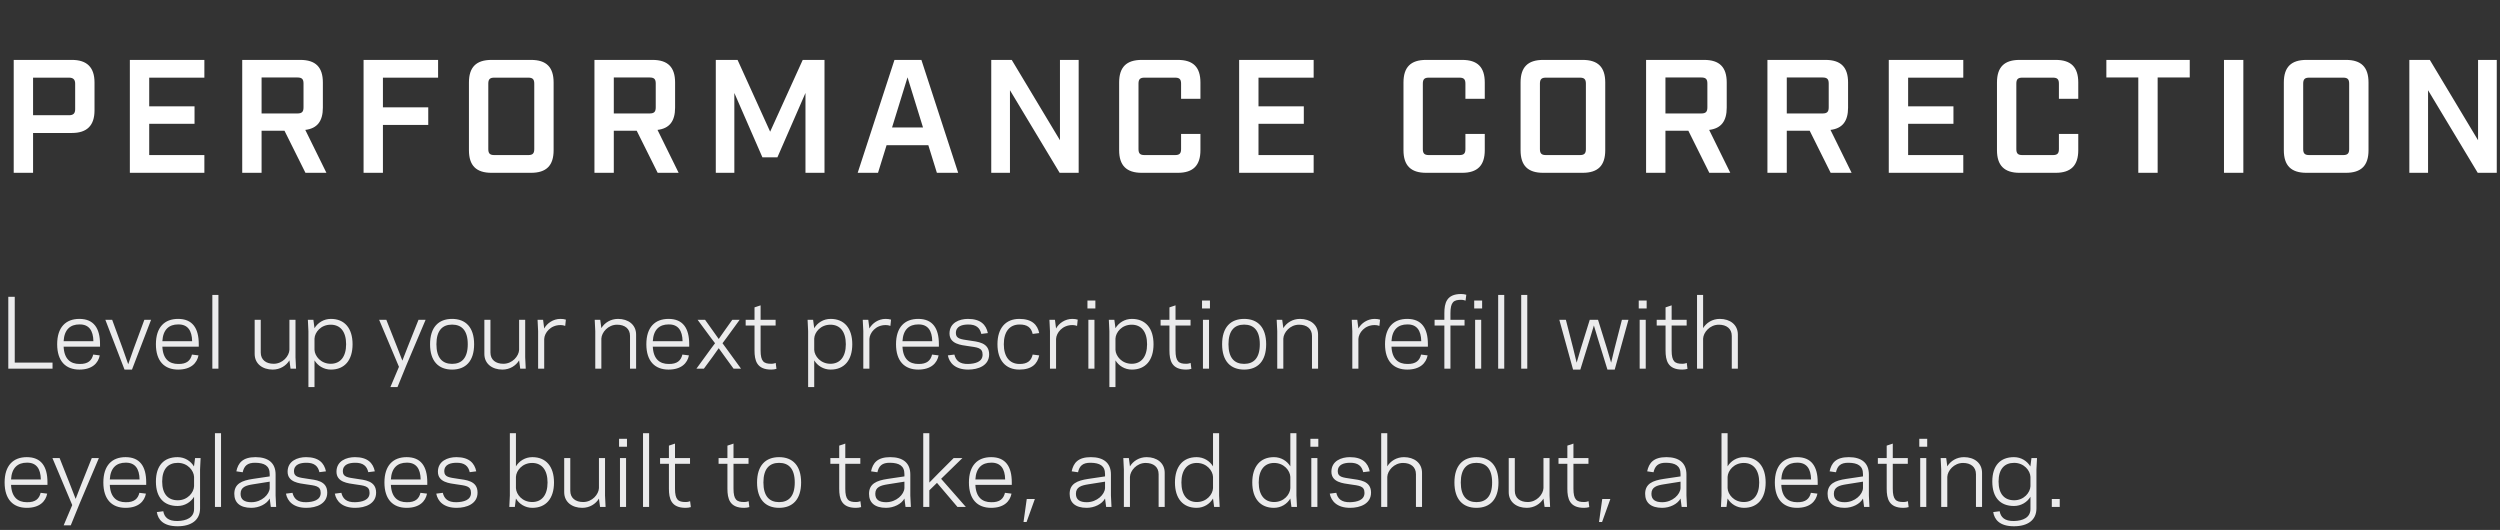
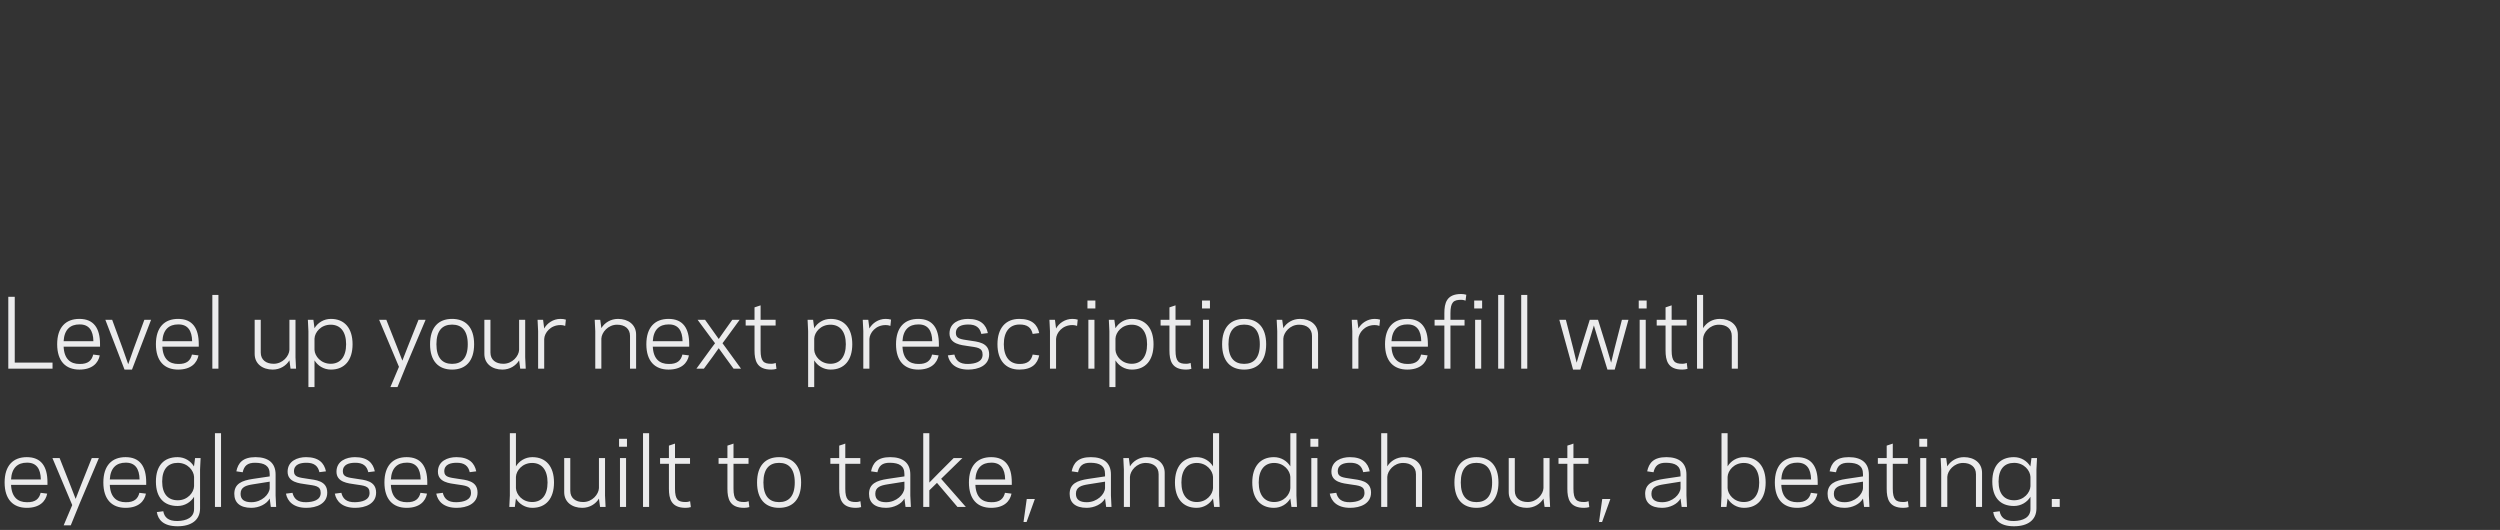
<svg xmlns="http://www.w3.org/2000/svg" width="434" height="92" viewBox="0 0 434 92" fill="none">
  <rect x="0" y="0" width="434" height="92" fill="#333333" stroke="none" />
-   <path d="M2.38 10.4H12.488C15.092 10.4 16.408 11.688 16.408 14.32V19.164C16.408 21.796 15.092 23.084 12.488 23.084H5.74V30H2.38V10.4ZM5.74 20.004H11.984C12.712 20.004 13.048 19.696 13.048 18.968V14.516C13.048 13.816 12.712 13.48 11.984 13.48H5.74V20.004ZM22.543 10.4H35.479V13.48H25.903V18.464H33.771V21.488H25.903V26.92H35.479V30H22.543V10.4ZM56.666 30H53.026L49.386 22.692H45.41V30H42.05V10.4H52.13C54.79 10.4 56.05 11.66 56.05 14.32V18.688C56.05 21.04 55.07 22.3 52.998 22.552L56.666 30ZM45.41 19.696H51.626C52.41 19.696 52.69 19.416 52.69 18.632V14.488C52.69 13.732 52.41 13.452 51.626 13.452H45.41V19.696ZM63.116 30V10.4H76.052V13.48H66.476V18.632H74.344V21.684H66.476V30H63.116ZM92.188 30H85.328C82.668 30 81.408 28.74 81.408 26.08V14.32C81.408 11.66 82.668 10.4 85.328 10.4H92.188C94.848 10.4 96.108 11.66 96.108 14.32V26.08C96.108 28.74 94.848 30 92.188 30ZM84.768 14.516V25.884C84.768 26.64 85.048 26.92 85.804 26.92H91.712C92.468 26.92 92.748 26.64 92.748 25.884V14.516C92.748 13.76 92.468 13.48 91.712 13.48H85.804C85.048 13.48 84.768 13.76 84.768 14.516ZM117.812 30H114.172L110.532 22.692H106.556V30H103.196V10.4H113.276C115.936 10.4 117.196 11.66 117.196 14.32V18.688C117.196 21.04 116.216 22.3 114.144 22.552L117.812 30ZM106.556 19.696H112.772C113.556 19.696 113.836 19.416 113.836 18.632V14.488C113.836 13.732 113.556 13.452 112.772 13.452H106.556V19.696ZM143.134 10.4V30H139.83V16.14L134.958 27.312H132.354L127.482 16.14V30H124.262V10.4H128.042L133.698 22.86L139.354 10.4H143.134ZM161.159 25.212H153.907L152.423 30H148.895L155.279 10.4H159.955L166.339 30H162.643L161.159 25.212ZM160.235 22.132L157.547 13.424L154.859 22.132H160.235ZM184.009 10.4H187.257V30H183.953L175.329 15.664V30H172.081V10.4H175.637L184.009 24.344V10.4ZM204.475 30H198.203C195.543 30 194.283 28.712 194.283 26.08V14.32C194.283 11.66 195.543 10.4 198.203 10.4H204.475C207.135 10.4 208.395 11.66 208.395 14.32V17.148H205.035V14.516C205.035 13.76 204.755 13.48 203.999 13.48H198.679C197.923 13.48 197.643 13.76 197.643 14.516V25.884C197.643 26.64 197.923 26.92 198.679 26.92H203.999C204.755 26.92 205.035 26.64 205.035 25.884V23.252H208.395V26.08C208.395 28.712 207.135 30 204.475 30ZM215.114 10.4H228.05V13.48H218.474V18.464H226.342V21.488H218.474V26.92H228.05V30H215.114V10.4ZM253.836 30H247.564C244.904 30 243.644 28.712 243.644 26.08V14.32C243.644 11.66 244.904 10.4 247.564 10.4H253.836C256.496 10.4 257.756 11.66 257.756 14.32V17.148H254.396V14.516C254.396 13.76 254.116 13.48 253.36 13.48H248.04C247.284 13.48 247.004 13.76 247.004 14.516V25.884C247.004 26.64 247.284 26.92 248.04 26.92H253.36C254.116 26.92 254.396 26.64 254.396 25.884V23.252H257.756V26.08C257.756 28.712 256.496 30 253.836 30ZM274.751 30H267.891C265.231 30 263.971 28.74 263.971 26.08V14.32C263.971 11.66 265.231 10.4 267.891 10.4H274.751C277.411 10.4 278.671 11.66 278.671 14.32V26.08C278.671 28.74 277.411 30 274.751 30ZM267.331 14.516V25.884C267.331 26.64 267.611 26.92 268.367 26.92H274.275C275.031 26.92 275.311 26.64 275.311 25.884V14.516C275.311 13.76 275.031 13.48 274.275 13.48H268.367C267.611 13.48 267.331 13.76 267.331 14.516ZM300.376 30H296.736L293.096 22.692H289.12V30H285.76V10.4H295.84C298.5 10.4 299.76 11.66 299.76 14.32V18.688C299.76 21.04 298.78 22.3 296.708 22.552L300.376 30ZM289.12 19.696H295.336C296.12 19.696 296.4 19.416 296.4 18.632V14.488C296.4 13.732 296.12 13.452 295.336 13.452H289.12V19.696ZM321.441 30H317.801L314.161 22.692H310.185V30H306.825V10.4H316.905C319.565 10.4 320.825 11.66 320.825 14.32V18.688C320.825 21.04 319.845 22.3 317.773 22.552L321.441 30ZM310.185 19.696H316.401C317.185 19.696 317.465 19.416 317.465 18.632V14.488C317.465 13.732 317.185 13.452 316.401 13.452H310.185V19.696ZM327.891 10.4H340.827V13.48H331.251V18.464H339.119V21.488H331.251V26.92H340.827V30H327.891V10.4ZM356.867 30H350.595C347.935 30 346.675 28.712 346.675 26.08V14.32C346.675 11.66 347.935 10.4 350.595 10.4H356.867C359.527 10.4 360.787 11.66 360.787 14.32V17.148H357.427V14.516C357.427 13.76 357.147 13.48 356.391 13.48H351.071C350.315 13.48 350.035 13.76 350.035 14.516V25.884C350.035 26.64 350.315 26.92 351.071 26.92H356.391C357.147 26.92 357.427 26.64 357.427 25.884V23.252H360.787V26.08C360.787 28.712 359.527 30 356.867 30ZM380.14 13.452H374.568V30H371.208V13.452H365.664V10.4H380.14V13.452ZM386.084 30V10.4H389.444V30H386.084ZM407.254 30H400.394C397.734 30 396.474 28.74 396.474 26.08V14.32C396.474 11.66 397.734 10.4 400.394 10.4H407.254C409.914 10.4 411.174 11.66 411.174 14.32V26.08C411.174 28.74 409.914 30 407.254 30ZM399.834 14.516V25.884C399.834 26.64 400.114 26.92 400.87 26.92H406.778C407.534 26.92 407.814 26.64 407.814 25.884V14.516C407.814 13.76 407.534 13.48 406.778 13.48H400.87C400.114 13.48 399.834 13.76 399.834 14.516ZM430.19 10.4H433.438V30H430.134L421.51 15.664V30H418.262V10.4H421.818L430.19 24.344V10.4Z" fill="white" />
  <path d="M2.56 51.52V62.944H9.12V64H1.44V51.52H2.56ZM13.781 55.36C16.261 55.36 17.365 56.96 17.365 59.744V60.176H11.045C11.141 62.32 12.229 63.184 13.797 63.184C15.301 63.216 15.941 62.56 16.181 61.552L17.317 61.696C17.061 63.008 16.037 64.16 13.781 64.16C11.413 64.16 9.925 62.704 9.925 59.76C9.925 56.816 11.413 55.36 13.781 55.36ZM13.781 56.32C12.229 56.32 11.157 57.184 11.045 59.232H16.213C16.181 57.36 15.429 56.288 13.781 56.32ZM26.226 55.52L22.913 64.16H21.617L18.29 55.52H19.474L21.329 60.592L22.258 63.232L23.186 60.592L25.058 55.52H26.226ZM30.922 55.36C33.402 55.36 34.506 56.96 34.506 59.744V60.176H28.186C28.282 62.32 29.37 63.184 30.938 63.184C32.442 63.216 33.082 62.56 33.322 61.552L34.458 61.696C34.202 63.008 33.178 64.16 30.922 64.16C28.554 64.16 27.066 62.704 27.066 59.76C27.066 56.816 28.554 55.36 30.922 55.36ZM30.922 56.32C29.37 56.32 28.298 57.184 28.186 59.232H33.354C33.322 57.36 32.57 56.288 30.922 56.32ZM36.863 64V51.2H37.919V64H36.863ZM50.434 64L50.242 62.56C49.682 63.488 48.626 64.16 47.346 64.16C45.586 64.16 44.21 63.168 44.21 61.44V55.52H45.266V61.2C45.266 62.464 46.178 63.152 47.506 63.152C49.09 63.152 50.194 61.808 50.242 60.736V55.52H51.298V62.032L51.394 64H50.434ZM54.598 62.56V67.2H53.542V57.504L53.446 55.52H54.406L54.598 56.976C55.158 56.032 56.198 55.36 57.446 55.36C59.814 55.36 61.206 56.976 61.206 59.76C61.206 62.544 59.814 64.16 57.446 64.16C56.198 64.16 55.158 63.488 54.598 62.56ZM60.086 59.76C60.086 57.568 59.078 56.368 57.414 56.368C55.686 56.368 54.646 57.696 54.598 58.784V60.736C54.646 61.808 55.686 63.152 57.414 63.152C59.078 63.152 60.086 61.936 60.086 59.76ZM73.883 55.52L70.539 63.424L69.003 67.2H67.771L69.259 63.68L65.819 55.52H67.067L68.907 60.176L69.851 62.608L70.795 60.176L72.651 55.52H73.883ZM78.483 64.16C76.131 64.16 74.659 62.704 74.659 59.76C74.659 56.816 76.131 55.36 78.483 55.36C80.835 55.36 82.307 56.816 82.307 59.76C82.307 62.704 80.835 64.16 78.483 64.16ZM78.483 56.352C76.819 56.352 75.763 57.36 75.763 59.76C75.763 62.16 76.819 63.168 78.483 63.168C80.147 63.168 81.203 62.16 81.203 59.76C81.203 57.36 80.147 56.352 78.483 56.352ZM90.309 64L90.117 62.56C89.557 63.488 88.501 64.16 87.221 64.16C85.461 64.16 84.085 63.168 84.085 61.44V55.52H85.141V61.2C85.141 62.464 86.053 63.152 87.381 63.152C88.965 63.152 90.069 61.808 90.117 60.736V55.52H91.173V62.032L91.269 64H90.309ZM98.233 55.488L98.121 56.576C97.993 56.528 97.689 56.432 97.289 56.432C95.561 56.432 94.521 57.776 94.473 58.848V64H93.417V57.488L93.321 55.52H94.281L94.473 57.024C94.969 56.112 96.041 55.36 97.289 55.36C97.593 55.36 98.025 55.408 98.233 55.488ZM104.203 55.52L104.395 56.96C104.955 56.032 106.011 55.36 107.291 55.36C109.051 55.36 110.427 56.352 110.427 58.08V64H109.371V58.32C109.371 57.056 108.459 56.368 107.131 56.368C105.547 56.368 104.443 57.712 104.395 58.784V64H103.339V57.488L103.243 55.52H104.203ZM116.062 55.36C118.542 55.36 119.646 56.96 119.646 59.744V60.176H113.326C113.422 62.32 114.51 63.184 116.078 63.184C117.582 63.216 118.222 62.56 118.462 61.552L119.598 61.696C119.342 63.008 118.318 64.16 116.062 64.16C113.694 64.16 112.206 62.704 112.206 59.76C112.206 56.816 113.694 55.36 116.062 55.36ZM116.062 56.32C114.51 56.32 113.438 57.184 113.326 59.232H118.494C118.462 57.36 117.71 56.288 116.062 56.32ZM124.771 60.448L123.667 62L122.195 64H120.899L123.459 60.48L124.131 59.584L123.459 58.704L121.107 55.52H122.403L123.667 57.296L124.771 58.848L125.859 57.296L127.123 55.52H128.403L126.083 58.704L125.427 59.584L126.083 60.48L128.643 64H127.347L125.891 62L124.771 60.448ZM129.448 56.512V55.52H130.984V53.36L132.04 53.008V55.52H134.648V56.512H132.04V60.832C132.04 62.768 132.6 63.152 133.88 63.152C134.264 63.152 134.536 63.056 134.664 63.008L134.792 64.032C134.568 64.112 134.184 64.16 133.88 64.16C131.368 64.16 130.984 62.576 130.984 60.832V56.512H129.448ZM141.348 62.56V67.2H140.292V57.504L140.196 55.52H141.156L141.348 56.976C141.908 56.032 142.948 55.36 144.196 55.36C146.564 55.36 147.956 56.976 147.956 59.76C147.956 62.544 146.564 64.16 144.196 64.16C142.948 64.16 141.908 63.488 141.348 62.56ZM146.836 59.76C146.836 57.568 145.828 56.368 144.164 56.368C142.436 56.368 141.396 57.696 141.348 58.784V60.736C141.396 61.808 142.436 63.152 144.164 63.152C145.828 63.152 146.836 61.936 146.836 59.76ZM154.686 55.488L154.574 56.576C154.446 56.528 154.142 56.432 153.742 56.432C152.014 56.432 150.974 57.776 150.926 58.848V64H149.87V57.488L149.774 55.52H150.734L150.926 57.024C151.422 56.112 152.494 55.36 153.742 55.36C154.046 55.36 154.478 55.408 154.686 55.488ZM159.406 55.36C161.886 55.36 162.99 56.96 162.99 59.744V60.176H156.67C156.766 62.32 157.854 63.184 159.422 63.184C160.926 63.216 161.566 62.56 161.806 61.552L162.942 61.696C162.686 63.008 161.662 64.16 159.406 64.16C157.038 64.16 155.55 62.704 155.55 59.76C155.55 56.816 157.038 55.36 159.406 55.36ZM159.406 56.32C157.854 56.32 156.782 57.184 156.67 59.232H161.838C161.806 57.36 161.054 56.288 159.406 56.32ZM168.067 63.184C169.267 63.152 170.579 62.832 170.579 61.568C170.579 60.32 169.635 60.32 168.051 60.08C166.883 59.904 164.835 59.744 164.835 57.888C164.835 56.016 166.563 55.36 168.035 55.36C170.227 55.36 171.187 56.368 171.491 57.824L170.355 57.968C170.115 56.912 169.459 56.304 168.019 56.336C167.107 56.352 165.939 56.576 165.939 57.824C165.939 58.848 166.883 58.896 168.227 59.104C169.699 59.328 171.715 59.424 171.715 61.52C171.715 63.456 169.843 64.16 168.083 64.16C165.827 64.16 164.803 63.008 164.547 61.696L165.683 61.552C165.923 62.56 166.563 63.216 168.067 63.184ZM174.263 59.76C174.263 61.936 175.255 63.152 176.935 63.184C178.375 63.216 179.031 62.608 179.271 61.552L180.407 61.696C180.103 63.152 179.143 64.16 176.951 64.16C174.567 64.16 173.159 62.544 173.159 59.76C173.159 56.976 174.567 55.36 176.951 55.36C179.143 55.36 180.103 56.368 180.407 57.824L179.271 57.968C179.031 56.912 178.375 56.304 176.935 56.336C175.255 56.368 174.263 57.584 174.263 59.76ZM187.092 55.488L186.98 56.576C186.852 56.528 186.548 56.432 186.148 56.432C184.42 56.432 183.38 57.776 183.332 58.848V64H182.276V57.488L182.18 55.52H183.14L183.332 57.024C183.828 56.112 184.9 55.36 186.148 55.36C186.452 55.36 186.884 55.408 187.092 55.488ZM190.157 52.176V53.552H188.781V52.176H190.157ZM188.941 64V55.52H189.997V64H188.941ZM193.645 62.56V67.2H192.589V57.504L192.493 55.52H193.453L193.645 56.976C194.205 56.032 195.245 55.36 196.493 55.36C198.861 55.36 200.253 56.976 200.253 59.76C200.253 62.544 198.861 64.16 196.493 64.16C195.245 64.16 194.205 63.488 193.645 62.56ZM199.133 59.76C199.133 57.568 198.125 56.368 196.461 56.368C194.733 56.368 193.693 57.696 193.645 58.784V60.736C193.693 61.808 194.733 63.152 196.461 63.152C198.125 63.152 199.133 61.936 199.133 59.76ZM201.479 56.512V55.52H203.015V53.36L204.071 53.008V55.52H206.679V56.512H204.071V60.832C204.071 62.768 204.631 63.152 205.911 63.152C206.295 63.152 206.567 63.056 206.695 63.008L206.823 64.032C206.599 64.112 206.215 64.16 205.911 64.16C203.399 64.16 203.015 62.576 203.015 60.832V56.512H201.479ZM210.047 52.176V53.552H208.671V52.176H210.047ZM208.831 64V55.52H209.887V64H208.831ZM215.983 64.16C213.631 64.16 212.159 62.704 212.159 59.76C212.159 56.816 213.631 55.36 215.983 55.36C218.335 55.36 219.807 56.816 219.807 59.76C219.807 62.704 218.335 64.16 215.983 64.16ZM215.983 56.352C214.319 56.352 213.263 57.36 213.263 59.76C213.263 62.16 214.319 63.168 215.983 63.168C217.647 63.168 218.703 62.16 218.703 59.76C218.703 57.36 217.647 56.352 215.983 56.352ZM222.593 55.52L222.785 56.96C223.345 56.032 224.401 55.36 225.681 55.36C227.441 55.36 228.817 56.352 228.817 58.08V64H227.761V58.32C227.761 57.056 226.849 56.368 225.521 56.368C223.937 56.368 222.833 57.712 222.785 58.784V64H221.729V57.488L221.633 55.52H222.593ZM239.577 55.488L239.465 56.576C239.337 56.528 239.033 56.432 238.633 56.432C236.905 56.432 235.865 57.776 235.817 58.848V64H234.761V57.488L234.665 55.52H235.625L235.817 57.024C236.313 56.112 237.385 55.36 238.633 55.36C238.937 55.36 239.369 55.408 239.577 55.488ZM244.297 55.36C246.777 55.36 247.881 56.96 247.881 59.744V60.176H241.561C241.657 62.32 242.745 63.184 244.313 63.184C245.817 63.216 246.457 62.56 246.697 61.552L247.833 61.696C247.577 63.008 246.553 64.16 244.297 64.16C241.929 64.16 240.441 62.704 240.441 59.76C240.441 56.816 241.929 55.36 244.297 55.36ZM244.297 56.32C242.745 56.32 241.673 57.184 241.561 59.232H246.729C246.697 57.36 245.945 56.288 244.297 56.32ZM249.045 56.512V55.52H250.741V54.368C250.741 52.624 251.125 51.04 253.637 51.04C253.941 51.04 254.325 51.088 254.549 51.168L254.421 52.192C254.293 52.144 254.021 52.048 253.637 52.048C252.357 52.048 251.797 52.432 251.797 54.368V55.52H254.245V56.512H251.797V64H250.741V56.512H249.045ZM257.297 52.176V53.552H255.921V52.176H257.297ZM256.081 64V55.52H257.137V64H256.081ZM260.081 64V51.2H261.137V64H260.081ZM264.081 64V51.2H265.137V64H264.081ZM277.387 58.784L276.699 56.496L276.011 58.784L274.347 64.16H273.083L270.699 55.52H271.835L273.115 60.512L273.707 62.96L274.427 60.512L275.979 55.52H277.419L278.971 60.512L279.691 62.96L280.283 60.512L281.563 55.52H282.699L280.315 64.16H279.051L277.387 58.784ZM285.86 52.176V53.552H284.484V52.176H285.86ZM284.644 64V55.52H285.7V64H284.644ZM287.604 56.512V55.52H289.14V53.36L290.196 53.008V55.52H292.804V56.512H290.196V60.832C290.196 62.768 290.756 63.152 292.036 63.152C292.42 63.152 292.692 63.056 292.82 63.008L292.948 64.032C292.724 64.112 292.34 64.16 292.036 64.16C289.524 64.16 289.14 62.576 289.14 60.832V56.512H287.604ZM294.604 64V51.2H295.66V56.96C296.22 56.032 297.276 55.36 298.556 55.36C300.316 55.36 301.692 56.352 301.692 58.08V64H300.636V58.32C300.636 57.056 299.724 56.368 298.396 56.368C296.812 56.368 295.708 57.712 295.66 58.784V64H294.604ZM4.656 79.36C7.136 79.36 8.24 80.96 8.24 83.744V84.176H1.92C2.016 86.32 3.104 87.184 4.672 87.184C6.176 87.216 6.816 86.56 7.056 85.552L8.192 85.696C7.936 87.008 6.912 88.16 4.656 88.16C2.288 88.16 0.8 86.704 0.8 83.76C0.8 80.816 2.288 79.36 4.656 79.36ZM4.656 80.32C3.104 80.32 2.032 81.184 1.92 83.232H7.088C7.056 81.36 6.304 80.288 4.656 80.32ZM17.165 79.52L13.82 87.424L12.284 91.2H11.053L12.54 87.68L9.101 79.52H10.348L12.188 84.176L13.133 86.608L14.076 84.176L15.932 79.52H17.165ZM21.797 79.36C24.277 79.36 25.381 80.96 25.381 83.744V84.176H19.061C19.157 86.32 20.245 87.184 21.813 87.184C23.317 87.216 23.957 86.56 24.197 85.552L25.333 85.696C25.077 87.008 24.053 88.16 21.797 88.16C19.429 88.16 17.941 86.704 17.941 83.76C17.941 80.816 19.429 79.36 21.797 79.36ZM21.797 80.32C20.245 80.32 19.173 81.184 19.061 83.232H24.229C24.197 81.36 23.445 80.288 21.797 80.32ZM30.826 90.448C32.394 90.416 33.69 89.84 33.69 88.368V86.24C33.13 87.168 32.074 87.84 30.826 87.84C28.458 87.84 27.066 86.384 27.066 83.6C27.066 80.816 28.458 79.36 30.826 79.36C32.074 79.36 33.114 80.032 33.674 80.976L33.866 79.52H34.826L34.73 81.504V88.256C34.73 90.272 33.242 91.36 30.826 91.36C28.346 91.36 27.434 90.208 27.226 88.896L28.346 88.752C28.522 89.76 29.178 90.48 30.826 90.448ZM28.154 83.6C28.154 85.776 29.194 86.848 30.858 86.848C32.586 86.848 33.642 85.488 33.69 84.416V82.784C33.642 81.696 32.586 80.352 30.858 80.352C29.194 80.352 28.154 81.408 28.154 83.6ZM37.316 88V75.2H38.372V88H37.316ZM40.676 85.728C40.676 83.984 41.972 83.424 43.908 83.136L46.82 82.704V82.304C46.82 80.832 45.876 80.368 44.356 80.336C42.916 80.304 42.372 80.912 42.132 81.984L41.028 81.824C41.332 80.368 42.132 79.36 44.356 79.36C46.548 79.36 47.844 80.352 47.844 82.368V86.016L47.94 88H47.012L46.82 86.544C46.308 87.504 44.964 88.16 43.636 88.16C41.652 88.16 40.676 87.248 40.676 85.728ZM41.764 85.728C41.764 86.736 42.436 87.184 43.636 87.184C45.444 87.184 46.772 85.824 46.82 84.736V83.616L43.892 84.08C42.708 84.272 41.764 84.544 41.764 85.728ZM53.161 87.184C54.361 87.152 55.673 86.832 55.673 85.568C55.673 84.32 54.729 84.32 53.145 84.08C51.977 83.904 49.929 83.744 49.929 81.888C49.929 80.016 51.657 79.36 53.129 79.36C55.321 79.36 56.281 80.368 56.585 81.824L55.449 81.968C55.209 80.912 54.553 80.304 53.113 80.336C52.201 80.352 51.033 80.576 51.033 81.824C51.033 82.848 51.977 82.896 53.321 83.104C54.793 83.328 56.809 83.424 56.809 85.52C56.809 87.456 54.937 88.16 53.177 88.16C50.921 88.16 49.897 87.008 49.641 85.696L50.777 85.552C51.017 86.56 51.657 87.216 53.161 87.184ZM61.645 87.184C62.845 87.152 64.157 86.832 64.157 85.568C64.157 84.32 63.213 84.32 61.629 84.08C60.461 83.904 58.413 83.744 58.413 81.888C58.413 80.016 60.141 79.36 61.613 79.36C63.805 79.36 64.765 80.368 65.069 81.824L63.933 81.968C63.693 80.912 63.037 80.304 61.597 80.336C60.685 80.352 59.517 80.576 59.517 81.824C59.517 82.848 60.461 82.896 61.805 83.104C63.277 83.328 65.293 83.424 65.293 85.52C65.293 87.456 63.421 88.16 61.661 88.16C59.405 88.16 58.381 87.008 58.125 85.696L59.261 85.552C59.501 86.56 60.141 87.216 61.645 87.184ZM70.594 79.36C73.073 79.36 74.177 80.96 74.177 83.744V84.176H67.858C67.954 86.32 69.041 87.184 70.609 87.184C72.114 87.216 72.754 86.56 72.993 85.552L74.129 85.696C73.874 87.008 72.85 88.16 70.594 88.16C68.225 88.16 66.737 86.704 66.737 83.76C66.737 80.816 68.225 79.36 70.594 79.36ZM70.594 80.32C69.041 80.32 67.969 81.184 67.858 83.232H73.025C72.993 81.36 72.242 80.288 70.594 80.32ZM79.254 87.184C80.454 87.152 81.766 86.832 81.766 85.568C81.766 84.32 80.823 84.32 79.239 84.08C78.07 83.904 76.022 83.744 76.022 81.888C76.022 80.016 77.751 79.36 79.222 79.36C81.415 79.36 82.374 80.368 82.678 81.824L81.543 81.968C81.302 80.912 80.647 80.304 79.207 80.336C78.294 80.352 77.126 80.576 77.126 81.824C77.126 82.848 78.07 82.896 79.415 83.104C80.886 83.328 82.903 83.424 82.903 85.52C82.903 87.456 81.031 88.16 79.27 88.16C77.014 88.16 75.99 87.008 75.734 85.696L76.871 85.552C77.111 86.56 77.751 87.216 79.254 87.184ZM89.567 75.2V80.96C90.127 80.032 91.167 79.36 92.415 79.36C94.783 79.36 96.175 80.976 96.175 83.76C96.175 86.544 94.783 88.16 92.415 88.16C91.167 88.16 90.127 87.488 89.567 86.544L89.375 88H88.415L88.511 86.016V75.2H89.567ZM95.055 83.76C95.055 81.584 94.047 80.368 92.383 80.368C90.655 80.368 89.615 81.712 89.567 82.784V84.736C89.615 85.824 90.655 87.152 92.383 87.152C94.047 87.152 95.055 85.952 95.055 83.76ZM104.169 88L103.977 86.56C103.417 87.488 102.361 88.16 101.081 88.16C99.321 88.16 97.945 87.168 97.945 85.44V79.52H99.001V85.2C99.001 86.464 99.913 87.152 101.241 87.152C102.825 87.152 103.929 85.808 103.977 84.736V79.52H105.033V86.032L105.129 88H104.169ZM108.844 76.176V77.552H107.468V76.176H108.844ZM107.628 88V79.52H108.684V88H107.628ZM111.628 88V75.2H112.684V88H111.628ZM114.588 80.512V79.52H116.124V77.36L117.18 77.008V79.52H119.788V80.512H117.18V84.832C117.18 86.768 117.74 87.152 119.02 87.152C119.404 87.152 119.676 87.056 119.804 87.008L119.932 88.032C119.708 88.112 119.324 88.16 119.02 88.16C116.508 88.16 116.124 86.576 116.124 84.832V80.512H114.588ZM124.745 80.512V79.52H126.281V77.36L127.337 77.008V79.52H129.945V80.512H127.337V84.832C127.337 86.768 127.897 87.152 129.177 87.152C129.561 87.152 129.833 87.056 129.961 87.008L130.089 88.032C129.865 88.112 129.481 88.16 129.177 88.16C126.664 88.16 126.281 86.576 126.281 84.832V80.512H124.745ZM135.249 88.16C132.897 88.16 131.425 86.704 131.425 83.76C131.425 80.816 132.897 79.36 135.249 79.36C137.601 79.36 139.073 80.816 139.073 83.76C139.073 86.704 137.601 88.16 135.249 88.16ZM135.249 80.352C133.585 80.352 132.529 81.36 132.529 83.76C132.529 86.16 133.585 87.168 135.249 87.168C136.913 87.168 137.969 86.16 137.969 83.76C137.969 81.36 136.913 80.352 135.249 80.352ZM144.151 80.512V79.52H145.687V77.36L146.743 77.008V79.52H149.351V80.512H146.743V84.832C146.743 86.768 147.303 87.152 148.583 87.152C148.967 87.152 149.239 87.056 149.367 87.008L149.495 88.032C149.271 88.112 148.887 88.16 148.583 88.16C146.071 88.16 145.687 86.576 145.687 84.832V80.512H144.151ZM150.863 85.728C150.863 83.984 152.159 83.424 154.095 83.136L157.007 82.704V82.304C157.007 80.832 156.063 80.368 154.543 80.336C153.103 80.304 152.559 80.912 152.319 81.984L151.215 81.824C151.519 80.368 152.319 79.36 154.543 79.36C156.735 79.36 158.031 80.352 158.031 82.368V86.016L158.127 88H157.199L157.007 86.544C156.495 87.504 155.151 88.16 153.823 88.16C151.839 88.16 150.863 87.248 150.863 85.728ZM151.951 85.728C151.951 86.736 152.623 87.184 153.823 87.184C155.631 87.184 156.959 85.824 157.007 84.736V83.616L154.079 84.08C152.895 84.272 151.951 84.544 151.951 85.728ZM161.332 88H160.276V75.2H161.332V83.776L162.948 82.128L165.556 79.52H167.076L163.38 83.12L167.668 88H166.212L162.66 83.824L161.332 85.12V88ZM172.062 79.36C174.542 79.36 175.646 80.96 175.646 83.744V84.176H169.326C169.422 86.32 170.51 87.184 172.078 87.184C173.582 87.216 174.222 86.56 174.462 85.552L175.598 85.696C175.342 87.008 174.318 88.16 172.062 88.16C169.694 88.16 168.206 86.704 168.206 83.76C168.206 80.816 169.694 79.36 172.062 79.36ZM172.062 80.32C170.51 80.32 169.438 81.184 169.326 83.232H174.494C174.462 81.36 173.71 80.288 172.062 80.32ZM178.243 86.624H179.651L178.211 90.624H177.683L178.243 86.624ZM185.691 85.728C185.691 83.984 186.987 83.424 188.923 83.136L191.835 82.704V82.304C191.835 80.832 190.891 80.368 189.371 80.336C187.931 80.304 187.387 80.912 187.147 81.984L186.043 81.824C186.347 80.368 187.147 79.36 189.371 79.36C191.563 79.36 192.859 80.352 192.859 82.368V86.016L192.955 88H192.027L191.835 86.544C191.323 87.504 189.979 88.16 188.651 88.16C186.667 88.16 185.691 87.248 185.691 85.728ZM186.779 85.728C186.779 86.736 187.451 87.184 188.651 87.184C190.459 87.184 191.787 85.824 191.835 84.736V83.616L188.907 84.08C187.723 84.272 186.779 84.544 186.779 85.728ZM195.968 79.52L196.16 80.96C196.72 80.032 197.776 79.36 199.056 79.36C200.816 79.36 202.192 80.352 202.192 82.08V88H201.136V82.32C201.136 81.056 200.224 80.368 198.896 80.368C197.312 80.368 196.208 81.712 196.16 82.784V88H195.104V81.488L195.008 79.52H195.968ZM210.58 80.96V75.2H211.636V86.016L211.732 88H210.772L210.58 86.544C210.02 87.488 208.98 88.16 207.732 88.16C205.364 88.16 203.972 86.544 203.972 83.76C203.972 80.976 205.364 79.36 207.732 79.36C208.98 79.36 210.02 80.032 210.58 80.96ZM205.092 83.76C205.092 85.952 206.1 87.152 207.764 87.152C209.492 87.152 210.532 85.824 210.58 84.736V82.784C210.532 81.712 209.492 80.368 207.764 80.368C206.1 80.368 205.092 81.584 205.092 83.76ZM224.002 80.96V75.2H225.058V86.016L225.154 88H224.194L224.002 86.544C223.442 87.488 222.402 88.16 221.154 88.16C218.786 88.16 217.394 86.544 217.394 83.76C217.394 80.976 218.786 79.36 221.154 79.36C222.402 79.36 223.442 80.032 224.002 80.96ZM218.514 83.76C218.514 85.952 219.522 87.152 221.186 87.152C222.914 87.152 223.954 85.824 224.002 84.736V82.784C223.954 81.712 222.914 80.368 221.186 80.368C219.522 80.368 218.514 81.584 218.514 83.76ZM228.86 76.176V77.552H227.484V76.176H228.86ZM227.644 88V79.52H228.7V88H227.644ZM234.364 87.184C235.564 87.152 236.876 86.832 236.876 85.568C236.876 84.32 235.932 84.32 234.348 84.08C233.18 83.904 231.132 83.744 231.132 81.888C231.132 80.016 232.86 79.36 234.332 79.36C236.524 79.36 237.484 80.368 237.788 81.824L236.652 81.968C236.412 80.912 235.756 80.304 234.316 80.336C233.404 80.352 232.236 80.576 232.236 81.824C232.236 82.848 233.18 82.896 234.524 83.104C235.996 83.328 238.012 83.424 238.012 85.52C238.012 87.456 236.14 88.16 234.38 88.16C232.124 88.16 231.1 87.008 230.844 85.696L231.98 85.552C232.22 86.56 232.86 87.216 234.364 87.184ZM239.776 88V75.2H240.832V80.96C241.392 80.032 242.448 79.36 243.728 79.36C245.488 79.36 246.864 80.352 246.864 82.08V88H245.808V82.32C245.808 81.056 244.896 80.368 243.568 80.368C241.984 80.368 240.88 81.712 240.832 82.784V88H239.776ZM256.312 88.16C253.96 88.16 252.488 86.704 252.488 83.76C252.488 80.816 253.96 79.36 256.312 79.36C258.664 79.36 260.135 80.816 260.135 83.76C260.135 86.704 258.664 88.16 256.312 88.16ZM256.312 80.352C254.648 80.352 253.592 81.36 253.592 83.76C253.592 86.16 254.648 87.168 256.312 87.168C257.976 87.168 259.032 86.16 259.032 83.76C259.032 81.36 257.976 80.352 256.312 80.352ZM268.138 88L267.946 86.56C267.386 87.488 266.33 88.16 265.049 88.16C263.289 88.16 261.914 87.168 261.914 85.44V79.52H262.97V85.2C262.97 86.464 263.882 87.152 265.21 87.152C266.794 87.152 267.898 85.808 267.946 84.736V79.52H269.002V86.032L269.098 88H268.138ZM270.557 80.512V79.52H272.093V77.36L273.149 77.008V79.52H275.757V80.512H273.149V84.832C273.149 86.768 273.709 87.152 274.989 87.152C275.373 87.152 275.645 87.056 275.773 87.008L275.901 88.032C275.677 88.112 275.293 88.16 274.989 88.16C272.477 88.16 272.093 86.576 272.093 84.832V80.512H270.557ZM278.15 86.624H279.558L278.118 90.624H277.59L278.15 86.624ZM285.598 85.728C285.598 83.984 286.894 83.424 288.83 83.136L291.742 82.704V82.304C291.742 80.832 290.798 80.368 289.278 80.336C287.838 80.304 287.294 80.912 287.054 81.984L285.95 81.824C286.254 80.368 287.054 79.36 289.278 79.36C291.47 79.36 292.766 80.352 292.766 82.368V86.016L292.862 88H291.934L291.742 86.544C291.23 87.504 289.886 88.16 288.558 88.16C286.574 88.16 285.598 87.248 285.598 85.728ZM286.686 85.728C286.686 86.736 287.358 87.184 288.558 87.184C290.366 87.184 291.694 85.824 291.742 84.736V83.616L288.814 84.08C287.63 84.272 286.686 84.544 286.686 85.728ZM299.91 75.2V80.96C300.47 80.032 301.51 79.36 302.758 79.36C305.126 79.36 306.518 80.976 306.518 83.76C306.518 86.544 305.126 88.16 302.758 88.16C301.51 88.16 300.47 87.488 299.91 86.544L299.718 88H298.758L298.854 86.016V75.2H299.91ZM305.398 83.76C305.398 81.584 304.39 80.368 302.726 80.368C300.998 80.368 299.958 81.712 299.91 82.784V84.736C299.958 85.824 300.998 87.152 302.726 87.152C304.39 87.152 305.398 85.952 305.398 83.76ZM311.969 79.36C314.449 79.36 315.553 80.96 315.553 83.744V84.176H309.233C309.329 86.32 310.417 87.184 311.985 87.184C313.489 87.216 314.129 86.56 314.369 85.552L315.505 85.696C315.249 87.008 314.225 88.16 311.969 88.16C309.601 88.16 308.113 86.704 308.113 83.76C308.113 80.816 309.601 79.36 311.969 79.36ZM311.969 80.32C310.417 80.32 309.345 81.184 309.233 83.232H314.401C314.369 81.36 313.617 80.288 311.969 80.32ZM317.27 85.728C317.27 83.984 318.566 83.424 320.502 83.136L323.414 82.704V82.304C323.414 80.832 322.47 80.368 320.95 80.336C319.51 80.304 318.966 80.912 318.726 81.984L317.622 81.824C317.926 80.368 318.726 79.36 320.95 79.36C323.142 79.36 324.438 80.352 324.438 82.368V86.016L324.534 88H323.606L323.414 86.544C322.902 87.504 321.558 88.16 320.23 88.16C318.246 88.16 317.27 87.248 317.27 85.728ZM318.358 85.728C318.358 86.736 319.03 87.184 320.23 87.184C322.038 87.184 323.366 85.824 323.414 84.736V83.616L320.486 84.08C319.302 84.272 318.358 84.544 318.358 85.728ZM325.995 80.512V79.52H327.531V77.36L328.587 77.008V79.52H331.195V80.512H328.587V84.832C328.587 86.768 329.147 87.152 330.427 87.152C330.811 87.152 331.083 87.056 331.211 87.008L331.339 88.032C331.115 88.112 330.731 88.16 330.427 88.16C327.914 88.16 327.531 86.576 327.531 84.832V80.512H325.995ZM334.563 76.176V77.552H333.187V76.176H334.563ZM333.347 88V79.52H334.403V88H333.347ZM337.859 79.52L338.051 80.96C338.611 80.032 339.667 79.36 340.947 79.36C342.707 79.36 344.083 80.352 344.083 82.08V88H343.027V82.32C343.027 81.056 342.115 80.368 340.787 80.368C339.203 80.368 338.099 81.712 338.051 82.784V88H336.995V81.488L336.899 79.52H337.859ZM349.623 90.448C351.191 90.416 352.487 89.84 352.487 88.368V86.24C351.927 87.168 350.871 87.84 349.623 87.84C347.255 87.84 345.863 86.384 345.863 83.6C345.863 80.816 347.255 79.36 349.623 79.36C350.871 79.36 351.911 80.032 352.471 80.976L352.663 79.52H353.623L353.527 81.504V88.256C353.527 90.272 352.039 91.36 349.623 91.36C347.143 91.36 346.231 90.208 346.023 88.896L347.143 88.752C347.319 89.76 347.975 90.48 349.623 90.448ZM346.951 83.6C346.951 85.776 347.991 86.848 349.655 86.848C351.383 86.848 352.439 85.488 352.487 84.416V82.784C352.439 81.696 351.383 80.352 349.655 80.352C347.991 80.352 346.951 81.408 346.951 83.6ZM357.569 86.624V88H356.193V86.624H357.569Z" fill="#EBEBEC" />
</svg>